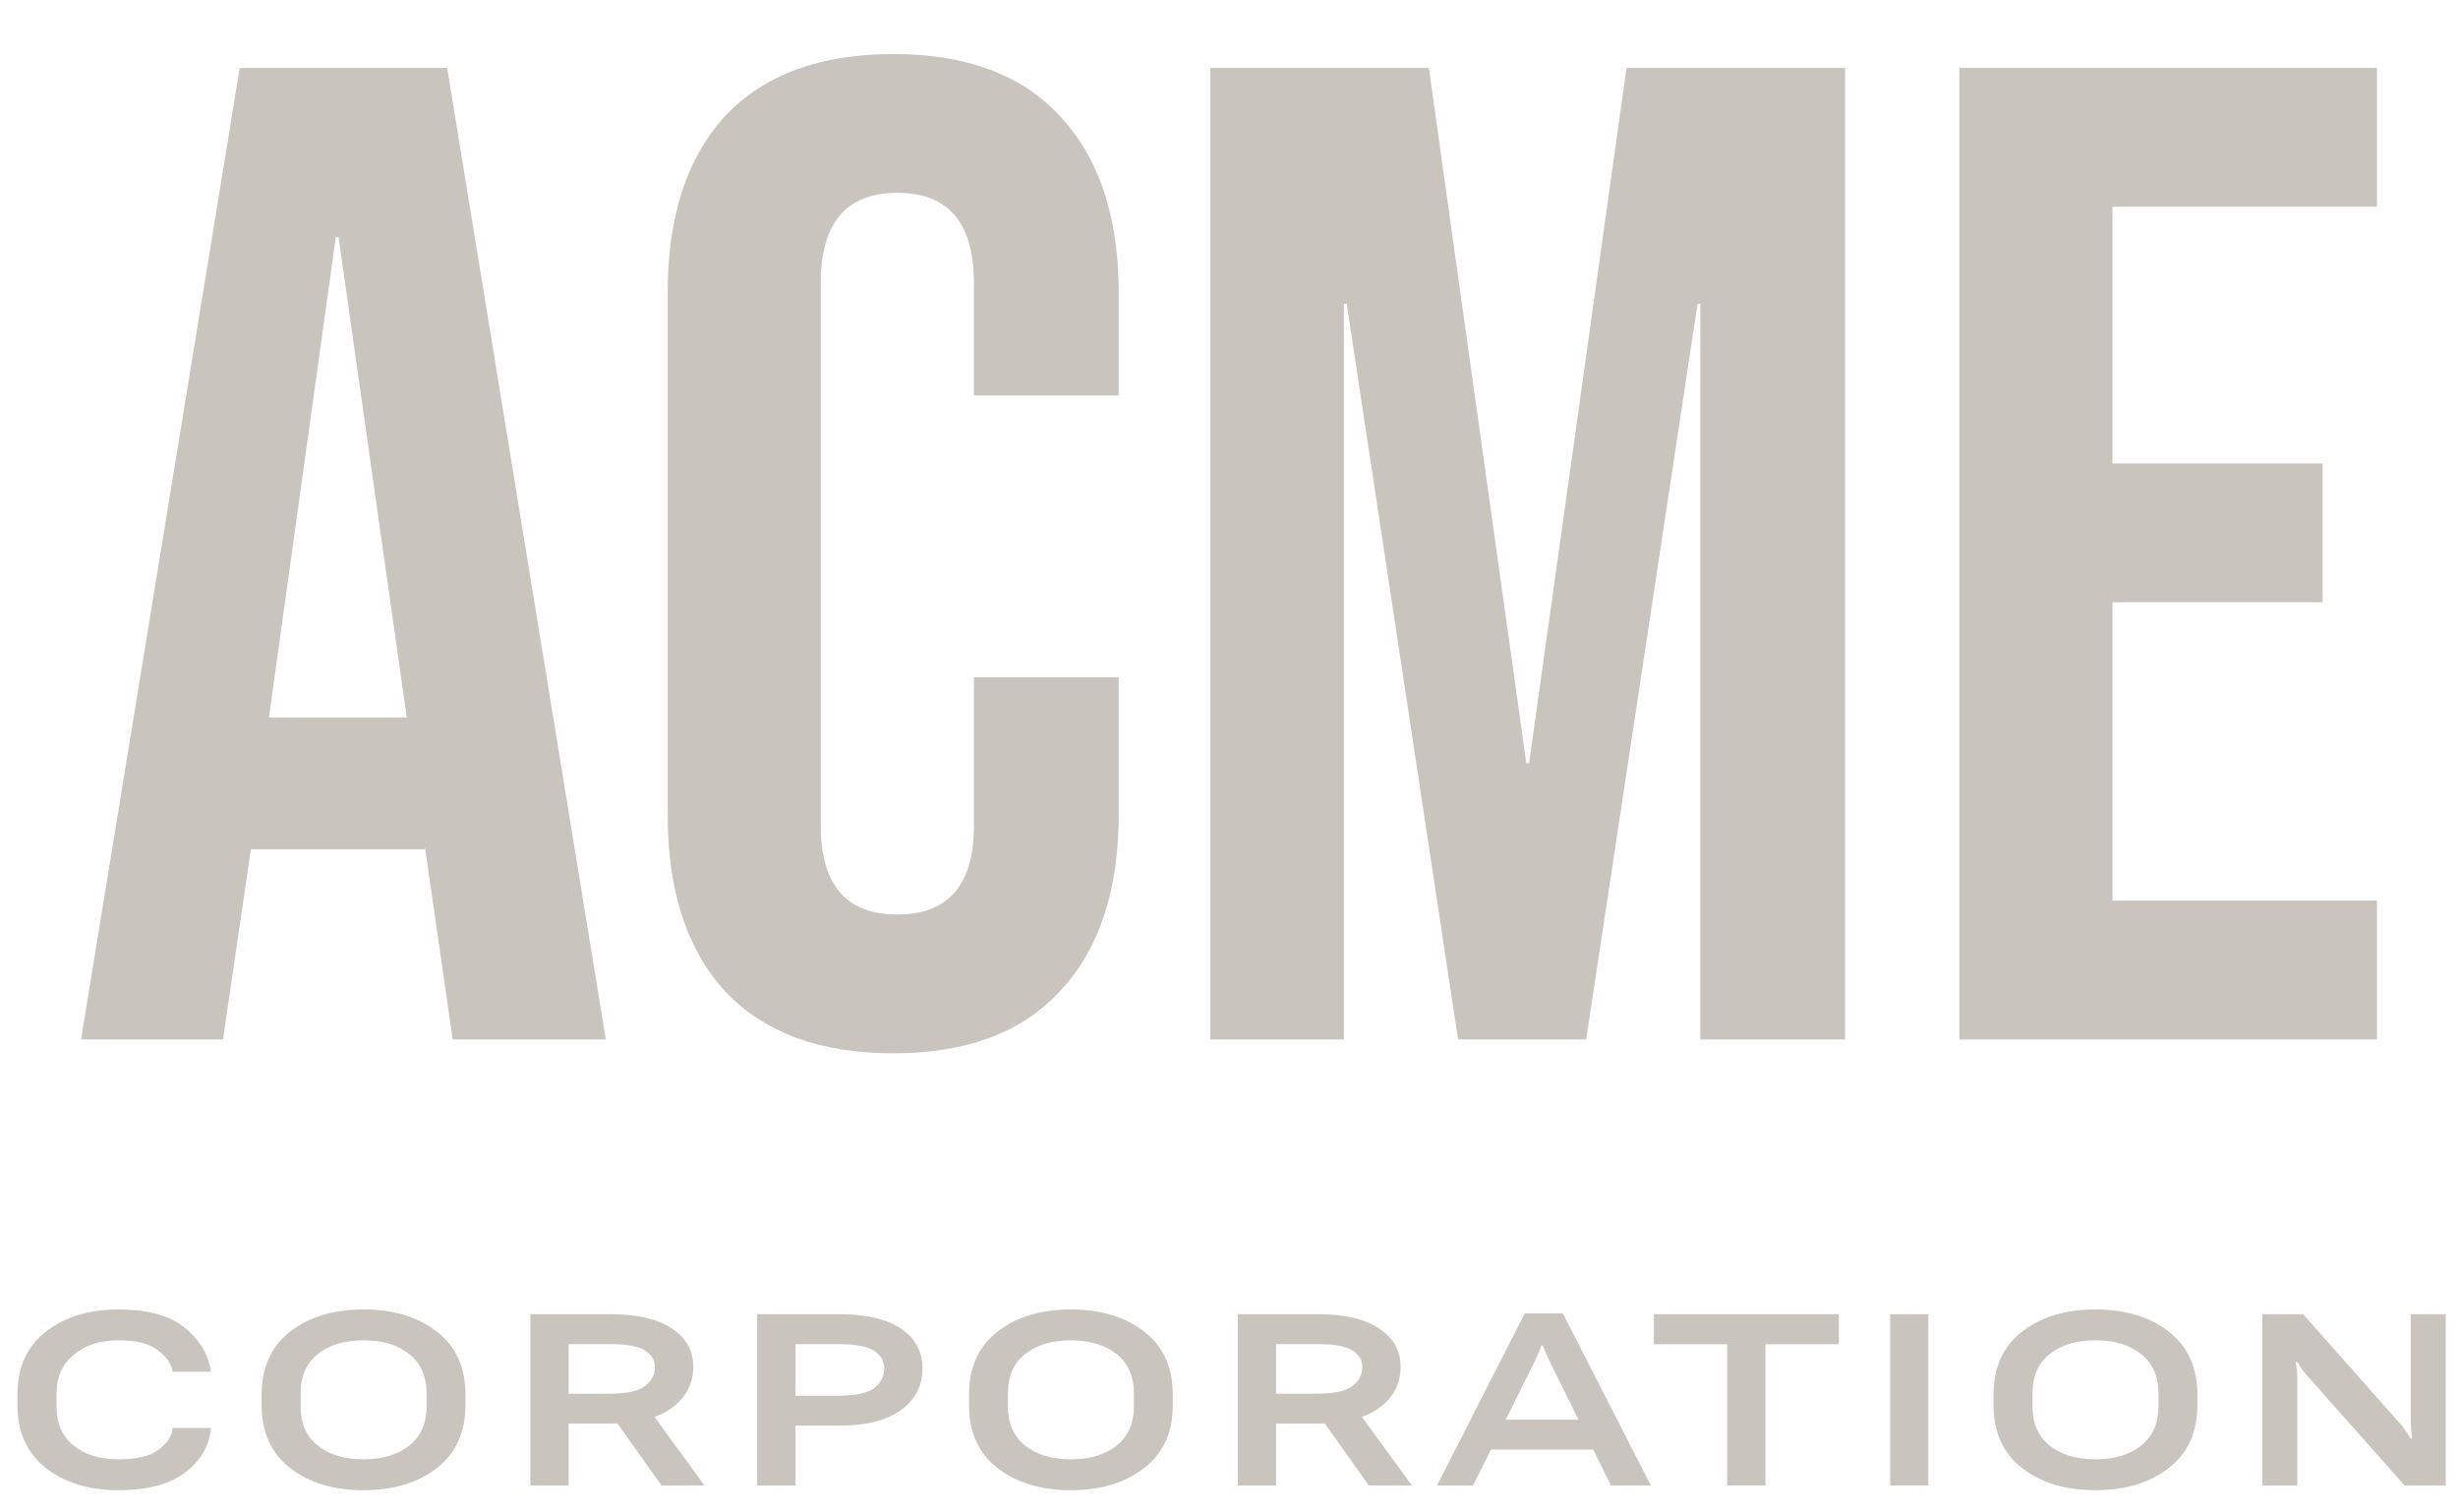
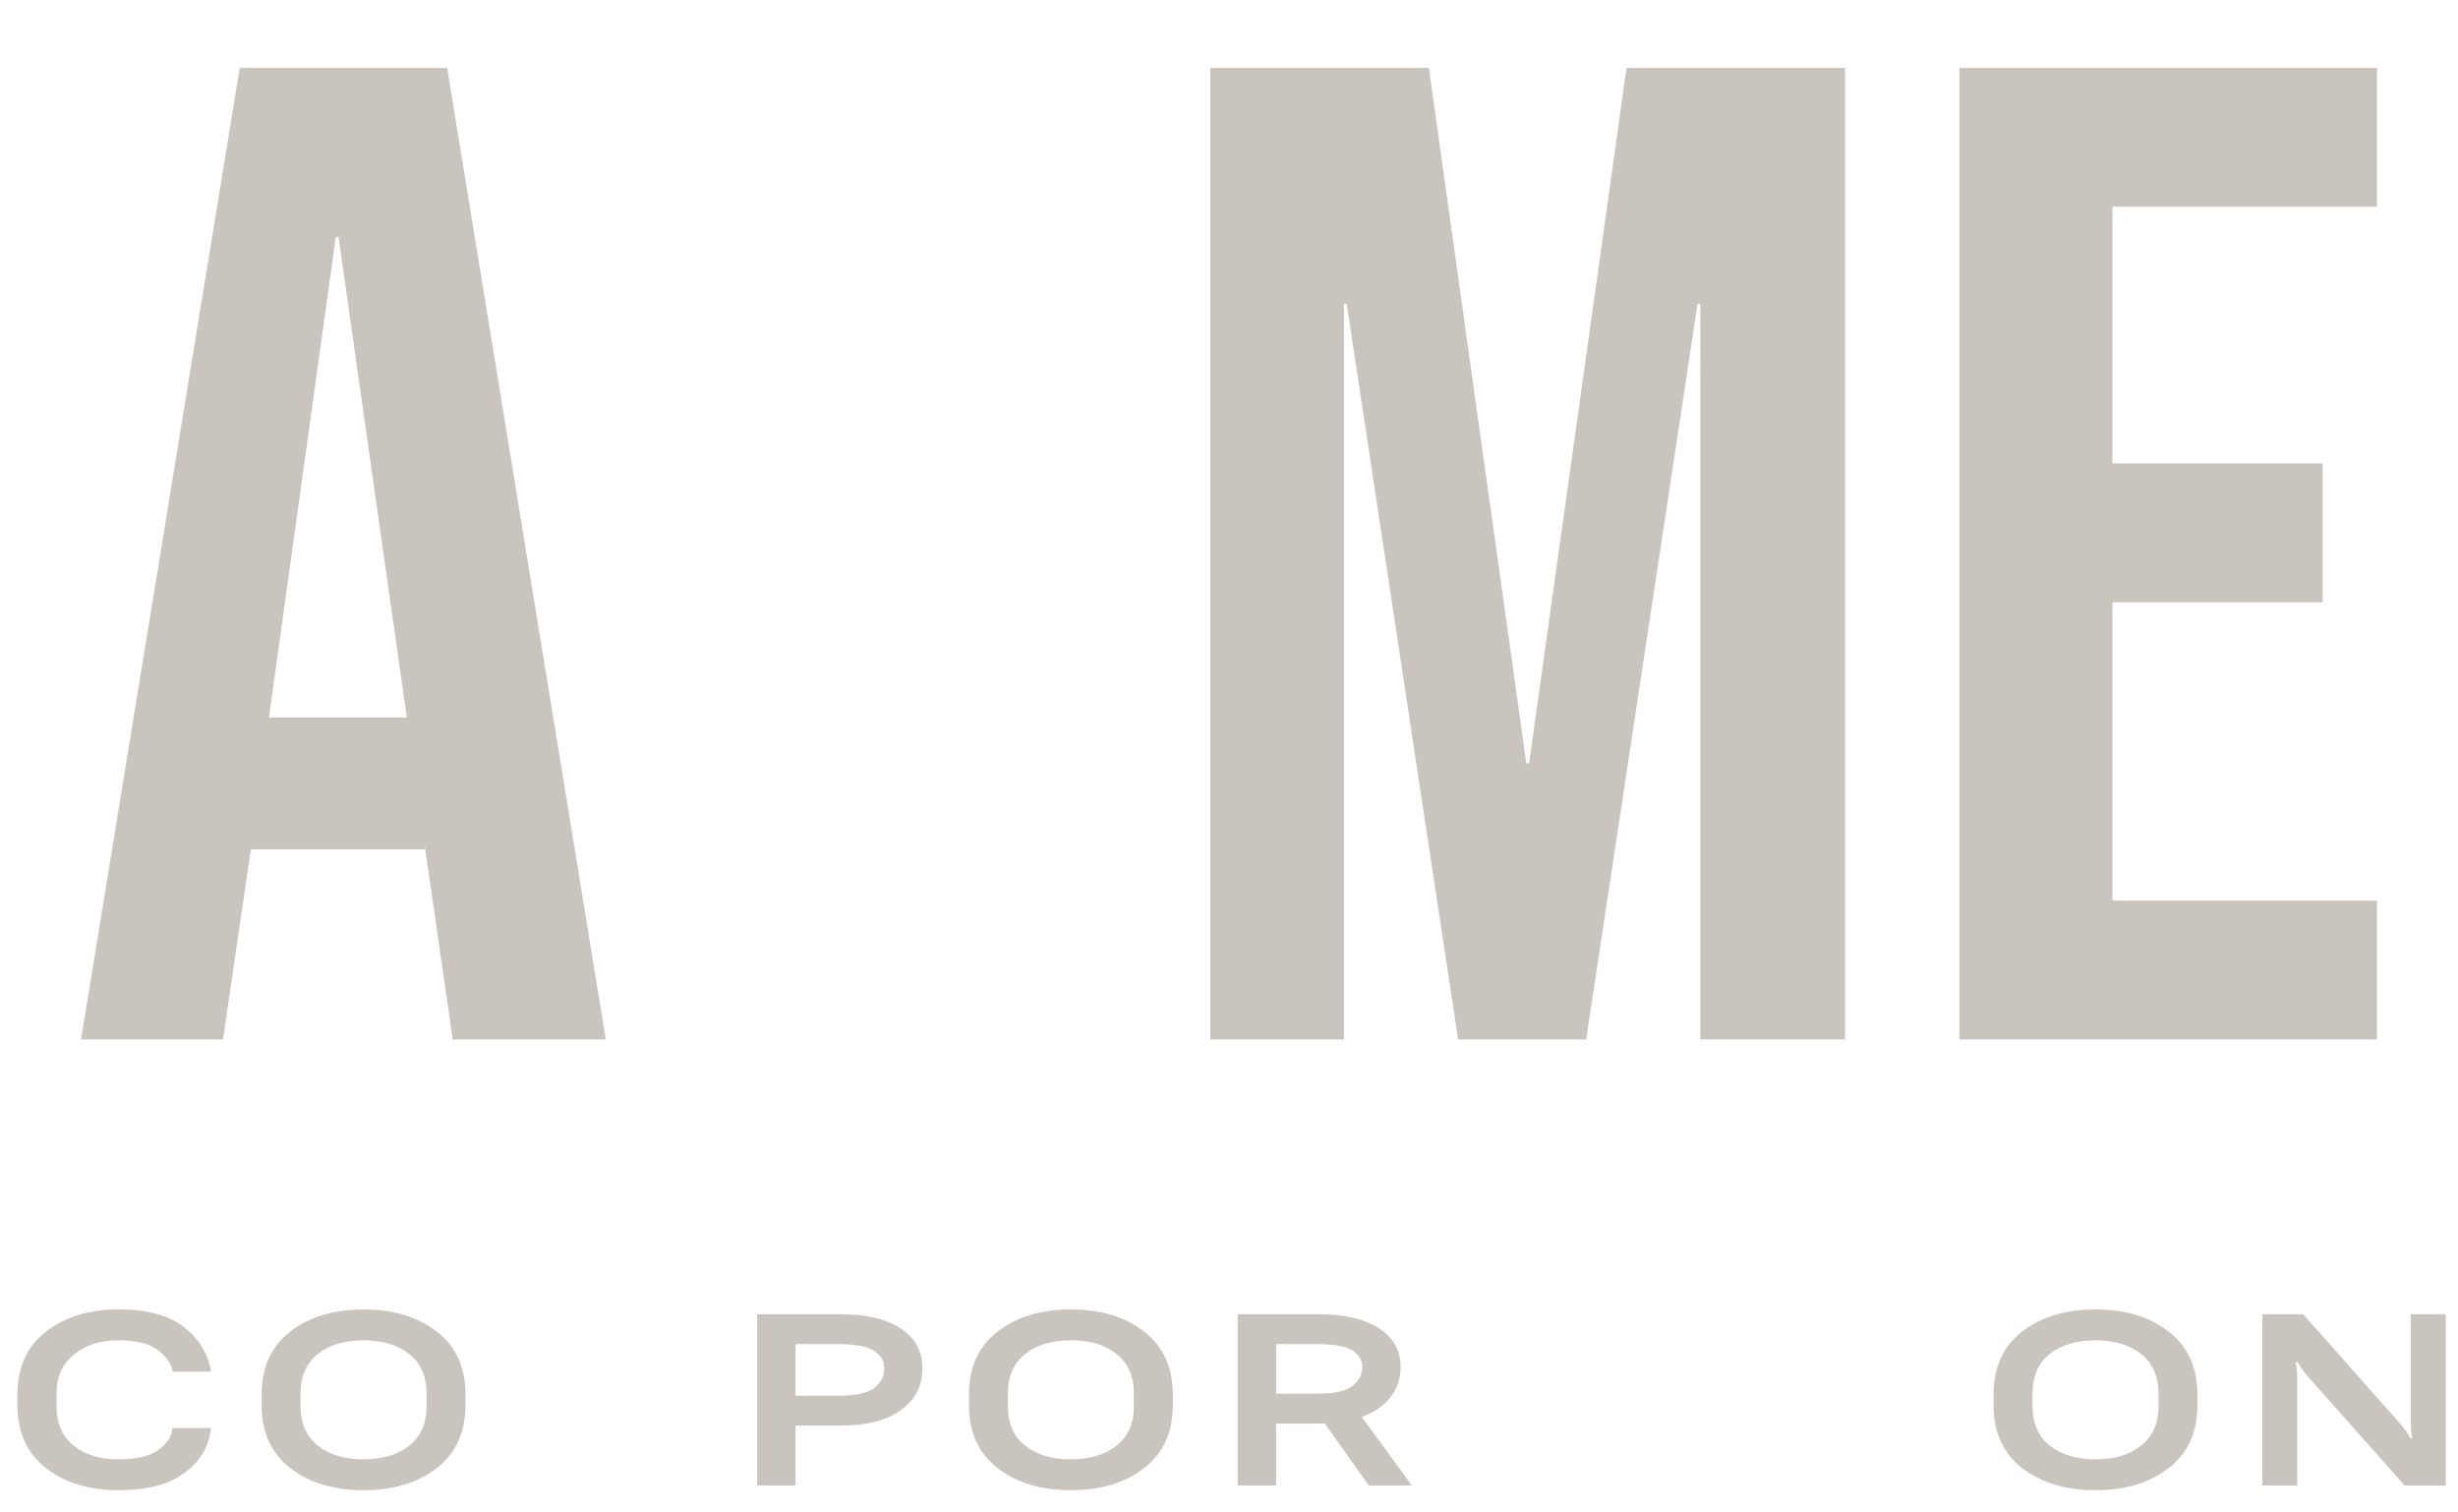
<svg xmlns="http://www.w3.org/2000/svg" width="91" height="56" viewBox="0 0 91 56" fill="none">
  <g clip-path="url(#clip0_2754_1991)">
    <path d="M8.875 2.514H16.554L22.429 38.486H16.76L15.729 31.343V31.446H9.287L8.257 38.486H3L8.875 2.514ZM15.06 26.564L12.534 8.783H12.431L9.957 26.564H15.06Z" fill="#C9C5BE" />
-     <path d="M33.067 39C30.353 39 28.274 38.229 26.831 36.688C25.423 35.146 24.718 32.97 24.718 30.161V10.839C24.718 8.03 25.423 5.854 26.831 4.312C28.274 2.771 30.353 2 33.067 2C35.781 2 37.843 2.771 39.252 4.312C40.695 5.854 41.416 8.03 41.416 10.839V14.642H36.056V10.479C36.056 8.252 35.111 7.139 33.222 7.139C31.332 7.139 30.387 8.252 30.387 10.479V30.572C30.387 32.765 31.332 33.861 33.222 33.861C35.111 33.861 36.056 32.765 36.056 30.572V25.074H41.416V30.161C41.416 32.97 40.695 35.146 39.252 36.688C37.843 38.229 35.781 39 33.067 39Z" fill="#C9C5BE" />
    <path d="M44.808 2.514H52.899L56.507 28.26H56.61L60.217 2.514H68.309V38.486H62.949V11.25H62.846L58.723 38.486H53.981L49.858 11.25H49.755V38.486H44.808V2.514Z" fill="#C9C5BE" />
    <path d="M72.539 2.514H88V7.653H78.208V17.16H85.99V22.299H78.208V33.347H88V38.486H72.539V2.514Z" fill="#C9C5BE" />
    <path d="M0.645 52.018C0.645 53.025 0.996 53.805 1.699 54.355C2.402 54.902 3.295 55.176 4.377 55.176C5.443 55.176 6.262 54.963 6.832 54.537C7.406 54.107 7.729 53.576 7.799 52.943L7.805 52.873H6.381L6.375 52.943C6.348 53.201 6.178 53.447 5.865 53.682C5.553 53.916 5.057 54.033 4.377 54.033C3.697 54.033 3.146 53.863 2.725 53.523C2.303 53.184 2.092 52.701 2.092 52.076V51.584C2.092 50.994 2.303 50.522 2.725 50.166C3.15 49.807 3.699 49.627 4.371 49.627C5.031 49.627 5.516 49.744 5.824 49.978C6.133 50.209 6.316 50.453 6.375 50.711L6.381 50.787H7.805L7.799 50.717C7.686 50.088 7.354 49.559 6.803 49.129C6.252 48.699 5.443 48.484 4.377 48.484C3.295 48.484 2.402 48.758 1.699 49.305C0.996 49.852 0.645 50.631 0.645 51.643V52.018Z" fill="#C9C5BE" />
    <path d="M9.686 52.018C9.686 53.029 10.038 53.809 10.741 54.355C11.444 54.902 12.35 55.176 13.46 55.176C14.565 55.176 15.47 54.902 16.173 54.355C16.88 53.809 17.233 53.029 17.233 52.018V51.643C17.233 50.631 16.88 49.852 16.173 49.305C15.47 48.758 14.565 48.484 13.46 48.484C12.35 48.484 11.444 48.758 10.741 49.305C10.038 49.852 9.686 50.631 9.686 51.643V52.018ZM11.128 52.07V51.596C11.128 50.963 11.339 50.477 11.761 50.137C12.186 49.797 12.753 49.627 13.46 49.627C14.163 49.627 14.727 49.797 15.153 50.137C15.579 50.477 15.792 50.963 15.792 51.596V52.07C15.792 52.699 15.579 53.184 15.153 53.523C14.727 53.863 14.163 54.033 13.46 54.033C12.753 54.033 12.186 53.863 11.761 53.523C11.339 53.184 11.128 52.699 11.128 52.07Z" fill="#C9C5BE" />
-     <path d="M19.636 55H21.054V52.709H22.607C23.579 52.709 24.331 52.518 24.863 52.135C25.398 51.752 25.666 51.242 25.666 50.605C25.666 50.004 25.398 49.529 24.863 49.182C24.331 48.834 23.579 48.66 22.607 48.66H19.636V55ZM21.054 51.602V49.768H22.589C23.206 49.768 23.636 49.846 23.878 50.002C24.125 50.158 24.247 50.361 24.247 50.611C24.247 50.897 24.125 51.133 23.878 51.32C23.636 51.508 23.206 51.602 22.589 51.602H21.054ZM24.488 55H26.081L23.978 52.117L22.413 52.076L24.488 55Z" fill="#C9C5BE" />
    <path d="M28.033 55H29.451V52.785H31.08C32.069 52.785 32.826 52.594 33.354 52.211C33.885 51.828 34.151 51.31 34.151 50.658C34.151 50.037 33.885 49.549 33.354 49.193C32.826 48.838 32.071 48.66 31.086 48.66H28.033V55ZM29.451 51.678V49.768H31.033C31.666 49.768 32.108 49.85 32.358 50.014C32.611 50.178 32.738 50.393 32.738 50.658C32.738 50.959 32.611 51.205 32.358 51.397C32.108 51.584 31.666 51.678 31.033 51.678H29.451Z" fill="#C9C5BE" />
    <path d="M35.874 52.018C35.874 53.029 36.225 53.809 36.929 54.355C37.632 54.902 38.538 55.176 39.647 55.176C40.753 55.176 41.657 54.902 42.36 54.355C43.067 53.809 43.421 53.029 43.421 52.018V51.643C43.421 50.631 43.067 49.852 42.36 49.305C41.657 48.758 40.753 48.484 39.647 48.484C38.538 48.484 37.632 48.758 36.929 49.305C36.225 49.852 35.874 50.631 35.874 51.643V52.018ZM37.315 52.07V51.596C37.315 50.963 37.526 50.477 37.948 50.137C38.374 49.797 38.94 49.627 39.647 49.627C40.35 49.627 40.915 49.797 41.341 50.137C41.767 50.477 41.979 50.963 41.979 51.596V52.07C41.979 52.699 41.767 53.184 41.341 53.523C40.915 53.863 40.35 54.033 39.647 54.033C38.94 54.033 38.374 53.863 37.948 53.523C37.526 53.184 37.315 52.699 37.315 52.07Z" fill="#C9C5BE" />
    <path d="M45.824 55H47.242V52.709H48.794C49.767 52.709 50.519 52.518 51.05 52.135C51.586 51.752 51.853 51.242 51.853 50.605C51.853 50.004 51.586 49.529 51.05 49.182C50.519 48.834 49.767 48.66 48.794 48.66H45.824V55ZM47.242 51.602V49.768H48.777C49.394 49.768 49.824 49.846 50.066 50.002C50.312 50.158 50.435 50.361 50.435 50.611C50.435 50.897 50.312 51.133 50.066 51.32C49.824 51.508 49.394 51.602 48.777 51.602H47.242ZM50.675 55H52.269L50.166 52.117L48.601 52.076L50.675 55Z" fill="#C9C5BE" />
-     <path d="M53.202 55H54.537L56.823 50.395C56.87 50.293 56.912 50.195 56.952 50.102C56.995 50.008 57.032 49.912 57.063 49.815H57.121C57.157 49.912 57.194 50.008 57.233 50.102C57.272 50.195 57.317 50.293 57.367 50.395L59.641 55H61.117L57.86 48.631H56.448L53.202 55ZM54.649 53.67H59.6L59.096 52.568L55.153 52.562L54.649 53.67Z" fill="#C9C5BE" />
-     <path d="M61.23 49.773H63.942V55H65.36V49.773H68.079V48.66H61.23V49.773Z" fill="#C9C5BE" />
-     <path d="M69.978 55H71.39V48.66H69.978V55Z" fill="#C9C5BE" />
    <path d="M73.805 52.018C73.805 53.029 74.157 53.809 74.86 54.355C75.563 54.902 76.469 55.176 77.579 55.176C78.684 55.176 79.588 54.902 80.291 54.355C80.999 53.809 81.352 53.029 81.352 52.018V51.643C81.352 50.631 80.999 49.852 80.291 49.305C79.588 48.758 78.684 48.484 77.579 48.484C76.469 48.484 75.563 48.758 74.86 49.305C74.157 49.852 73.805 50.631 73.805 51.643V52.018ZM75.247 52.07V51.596C75.247 50.963 75.457 50.477 75.879 50.137C76.305 49.797 76.872 49.627 77.579 49.627C78.282 49.627 78.846 49.797 79.272 50.137C79.698 50.477 79.911 50.963 79.911 51.596V52.07C79.911 52.699 79.698 53.184 79.272 53.523C78.846 53.863 78.282 54.033 77.579 54.033C76.872 54.033 76.305 53.863 75.879 53.523C75.457 53.184 75.247 52.699 75.247 52.07Z" fill="#C9C5BE" />
    <path d="M83.755 55H85.05V51.022C85.05 50.932 85.044 50.834 85.032 50.728C85.021 50.623 85.007 50.525 84.991 50.435H85.056C85.103 50.514 85.156 50.596 85.214 50.682C85.277 50.768 85.345 50.853 85.419 50.94L89.023 55H90.546V48.66H89.251V52.621C89.251 52.715 89.255 52.822 89.263 52.943C89.275 53.06 89.29 53.166 89.31 53.26H89.251C89.197 53.178 89.138 53.09 89.075 52.996C89.013 52.902 88.945 52.812 88.87 52.727L85.267 48.66H83.755V55Z" fill="#C9C5BE" />
  </g>
  <defs>
    <clipPath id="clip0_2754_1991">
      <rect width="91" height="56" fill="white" />
    </clipPath>
  </defs>
</svg>